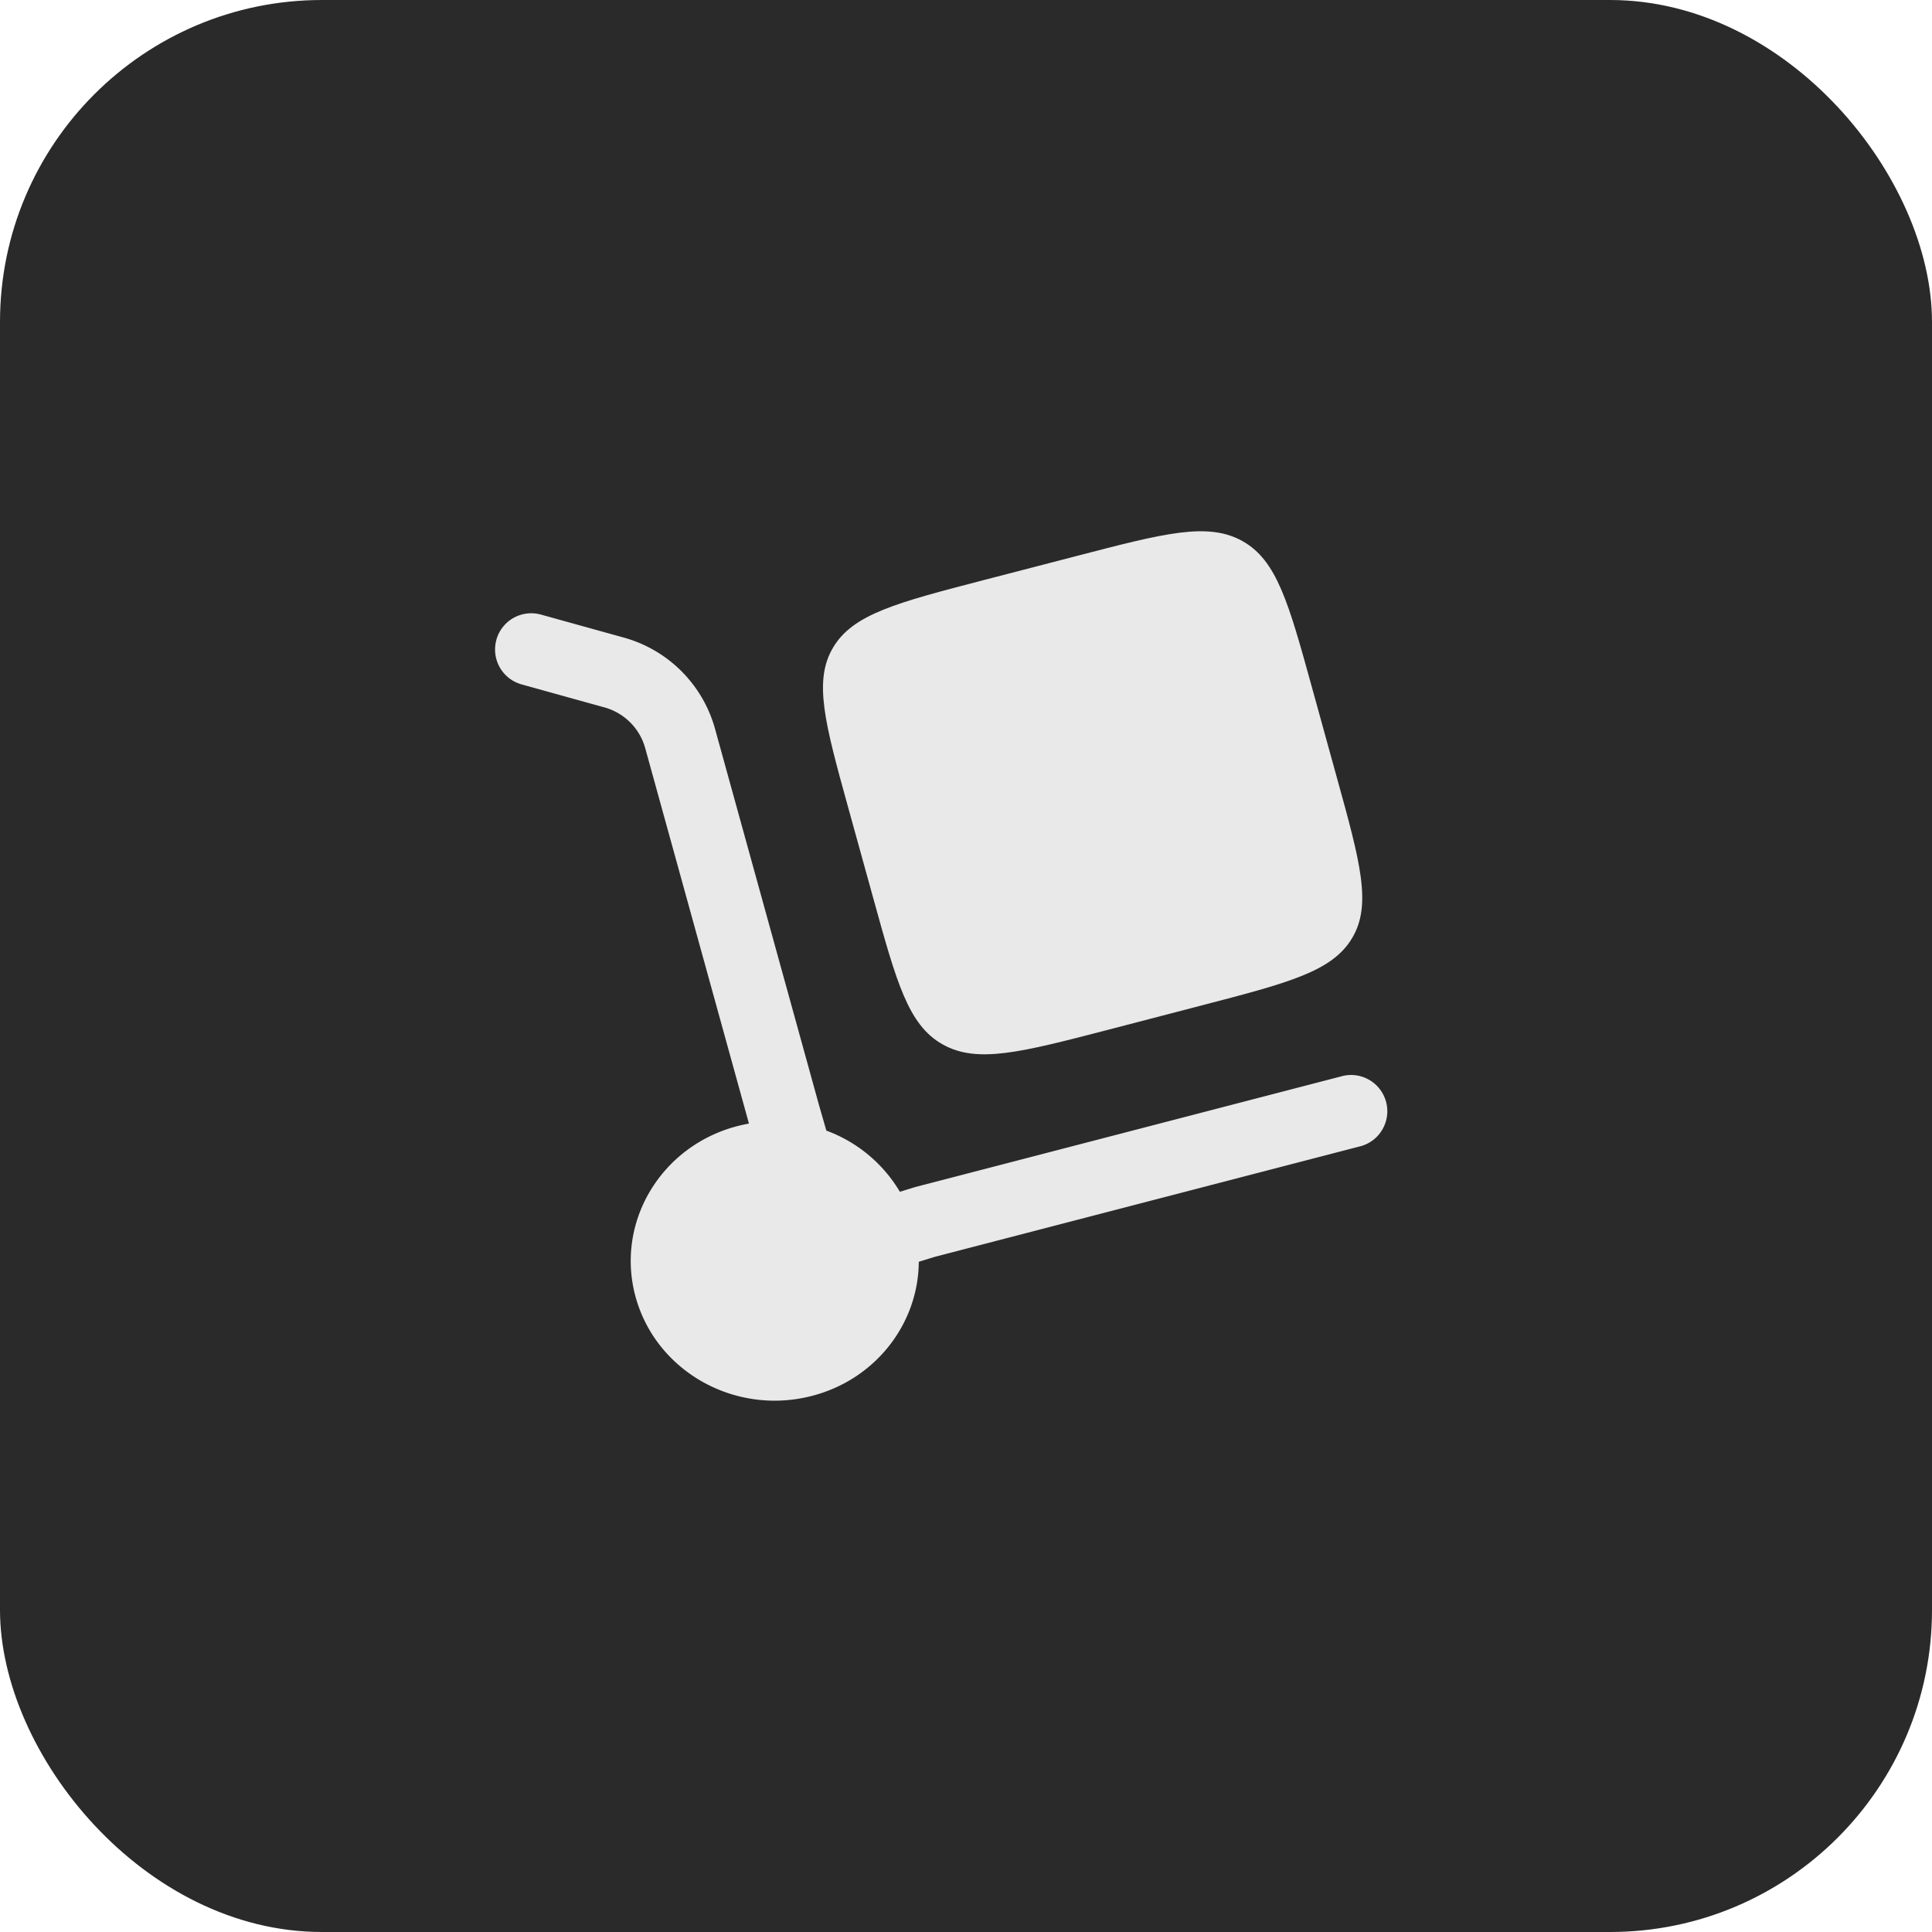
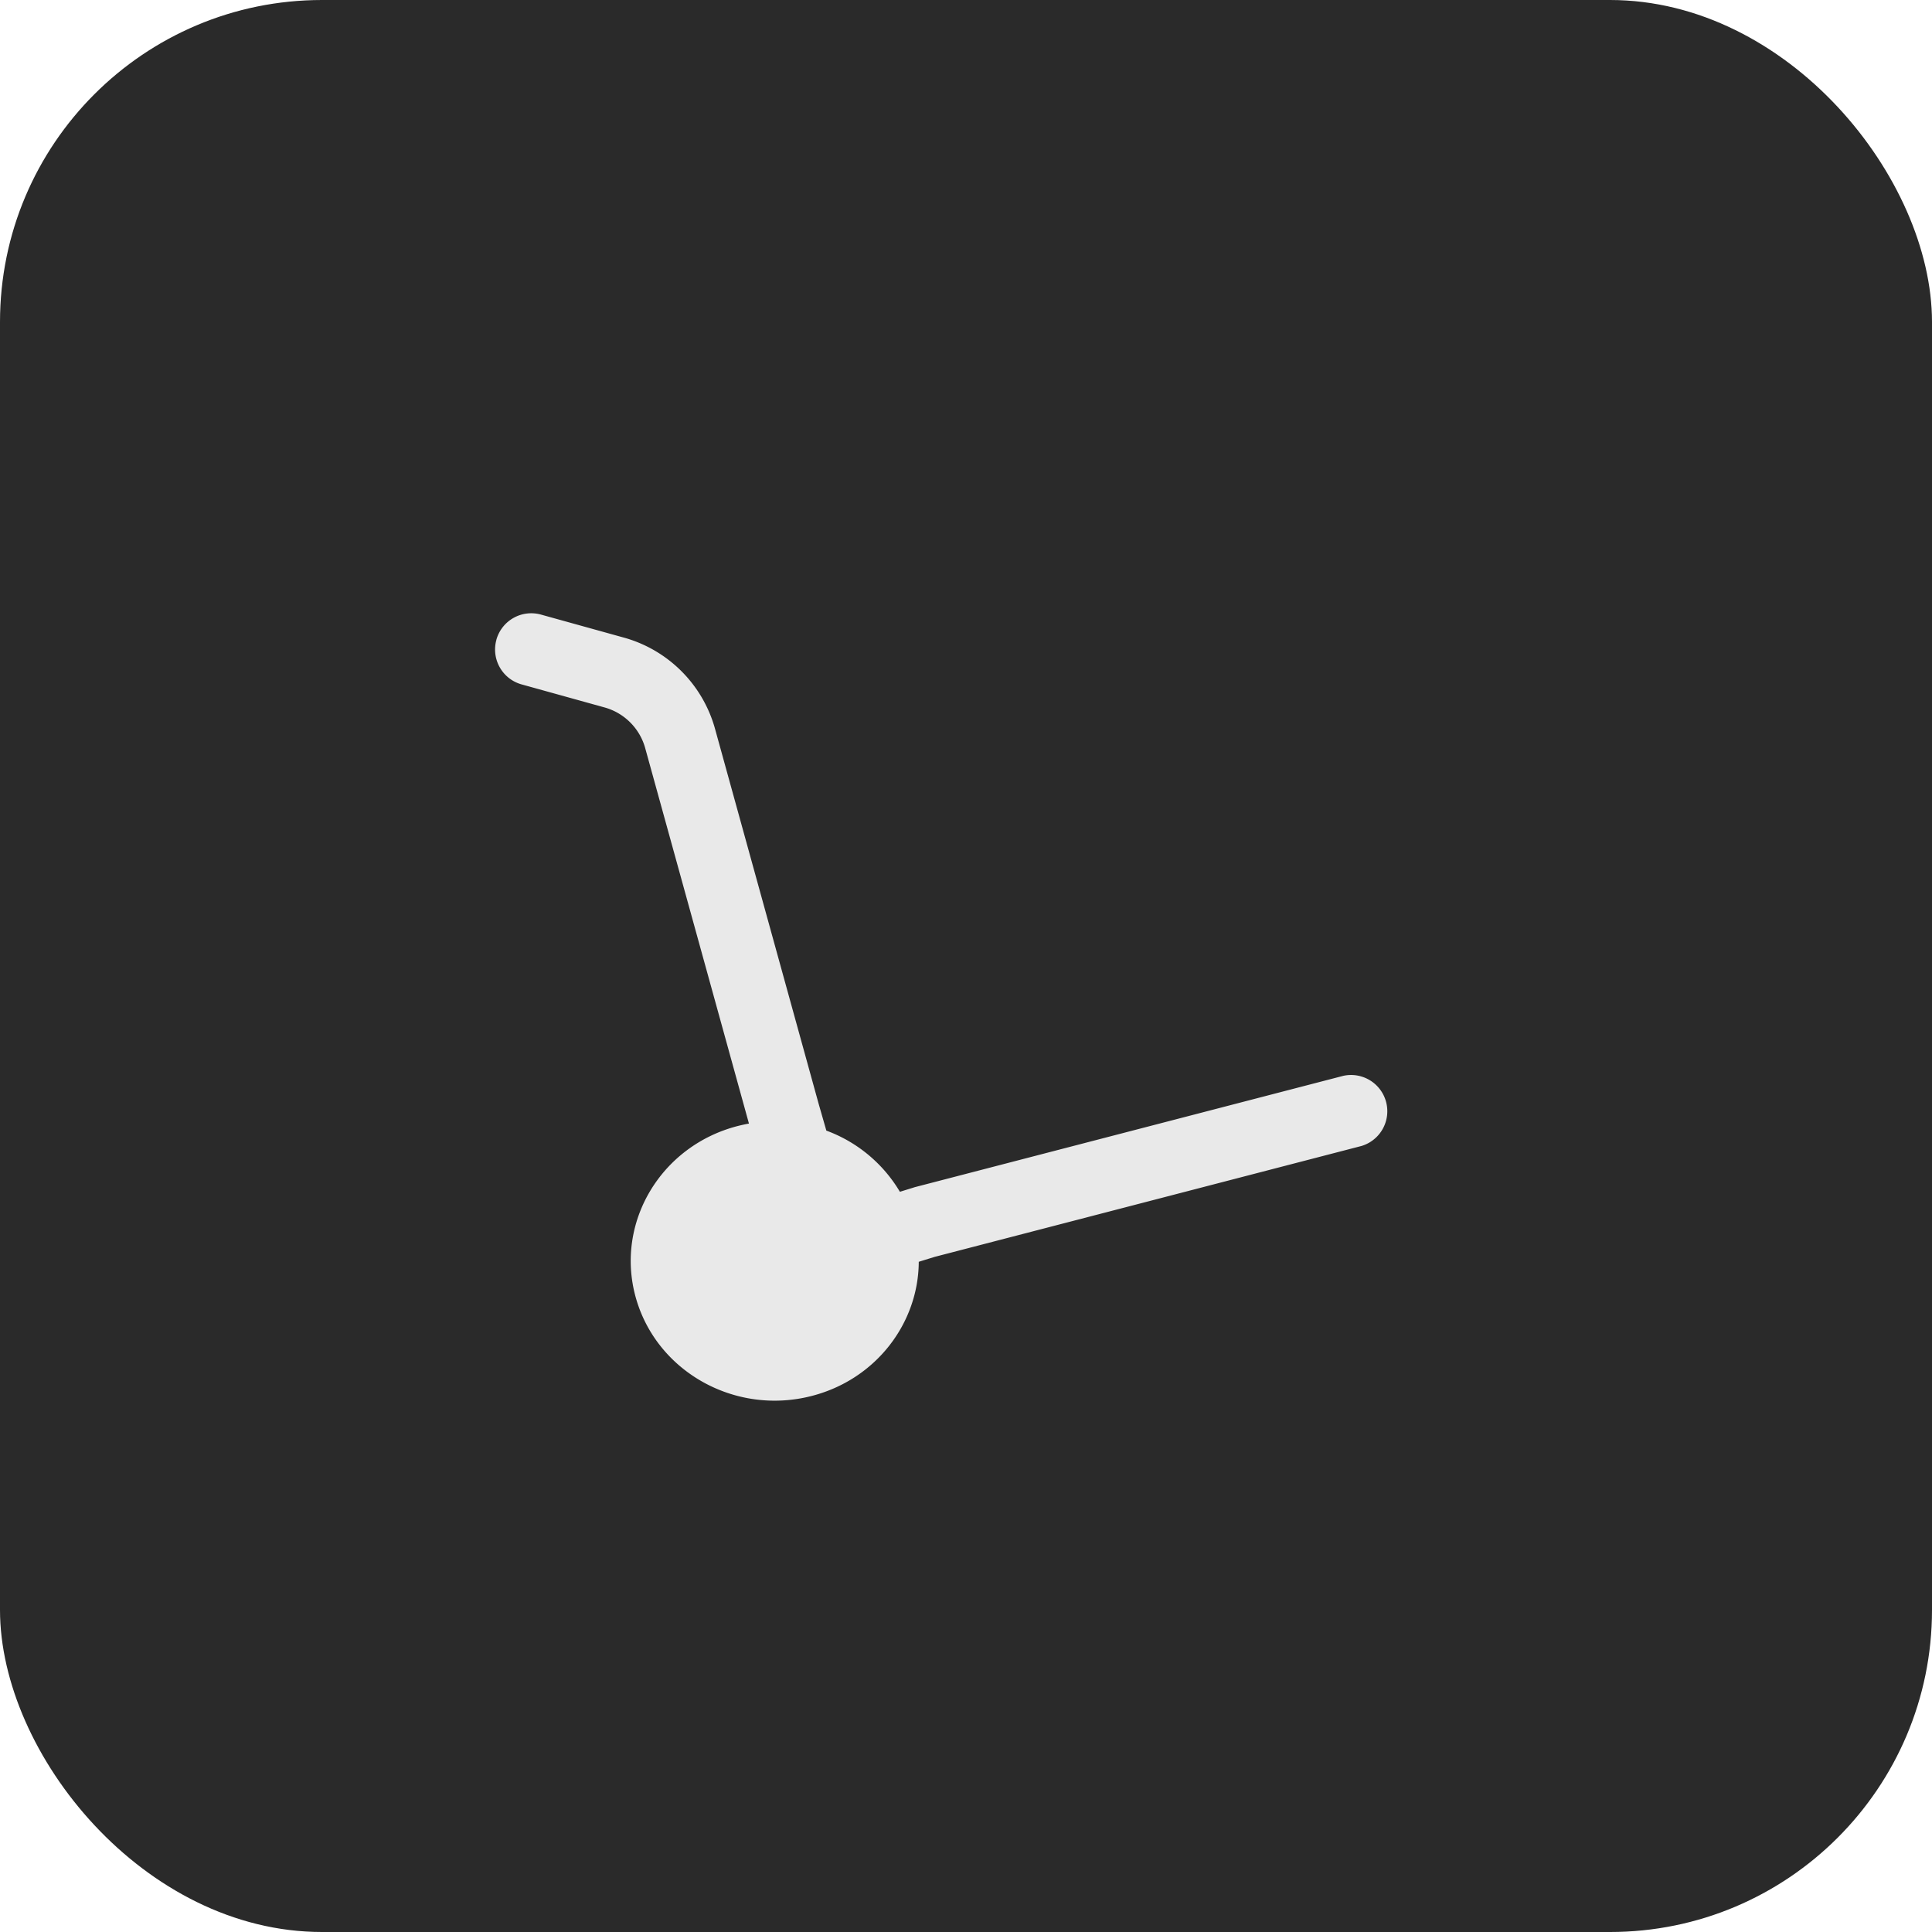
<svg xmlns="http://www.w3.org/2000/svg" width="60" height="60" fill="none">
  <rect width="60" height="60" rx="10" fill="#2A2A2A" />
-   <path d="m26.346 25.095.773 2.795c.727 2.632 1.09 3.949 2.16 4.547 1.069.6 2.427.247 5.141-.458l2.88-.75c2.716-.706 4.073-1.058 4.691-2.095.618-1.038.255-2.355-.474-4.987l-.771-2.793c-.727-2.634-1.092-3.951-2.16-4.55-1.071-.6-2.428-.245-5.143.461l-2.88.747c-2.715.705-4.073 1.059-4.69 2.097-.617 1.036-.255 2.353.473 4.986Z" fill="#E9E9E9" />
  <path d="M15.415 19.87a1.125 1.125 0 0 1 1.387-.783l2.554.709a4.066 4.066 0 0 1 2.844 2.817l3.227 11.678.236.821a4.44 4.44 0 0 1 2.284 1.9l.465-.144 13.305-3.457a1.126 1.126 0 0 1 .566 2.178l-13.255 3.444-.495.153c-.009 1.905-1.325 3.648-3.315 4.164-2.385.621-4.837-.753-5.477-3.066-.639-2.313.777-4.694 3.163-5.313.119-.03.237-.056.355-.078l-3.228-11.682a1.815 1.815 0 0 0-1.275-1.246l-2.556-.71a1.124 1.124 0 0 1-.784-1.384Z" fill="#E9E9E9" />
</svg>